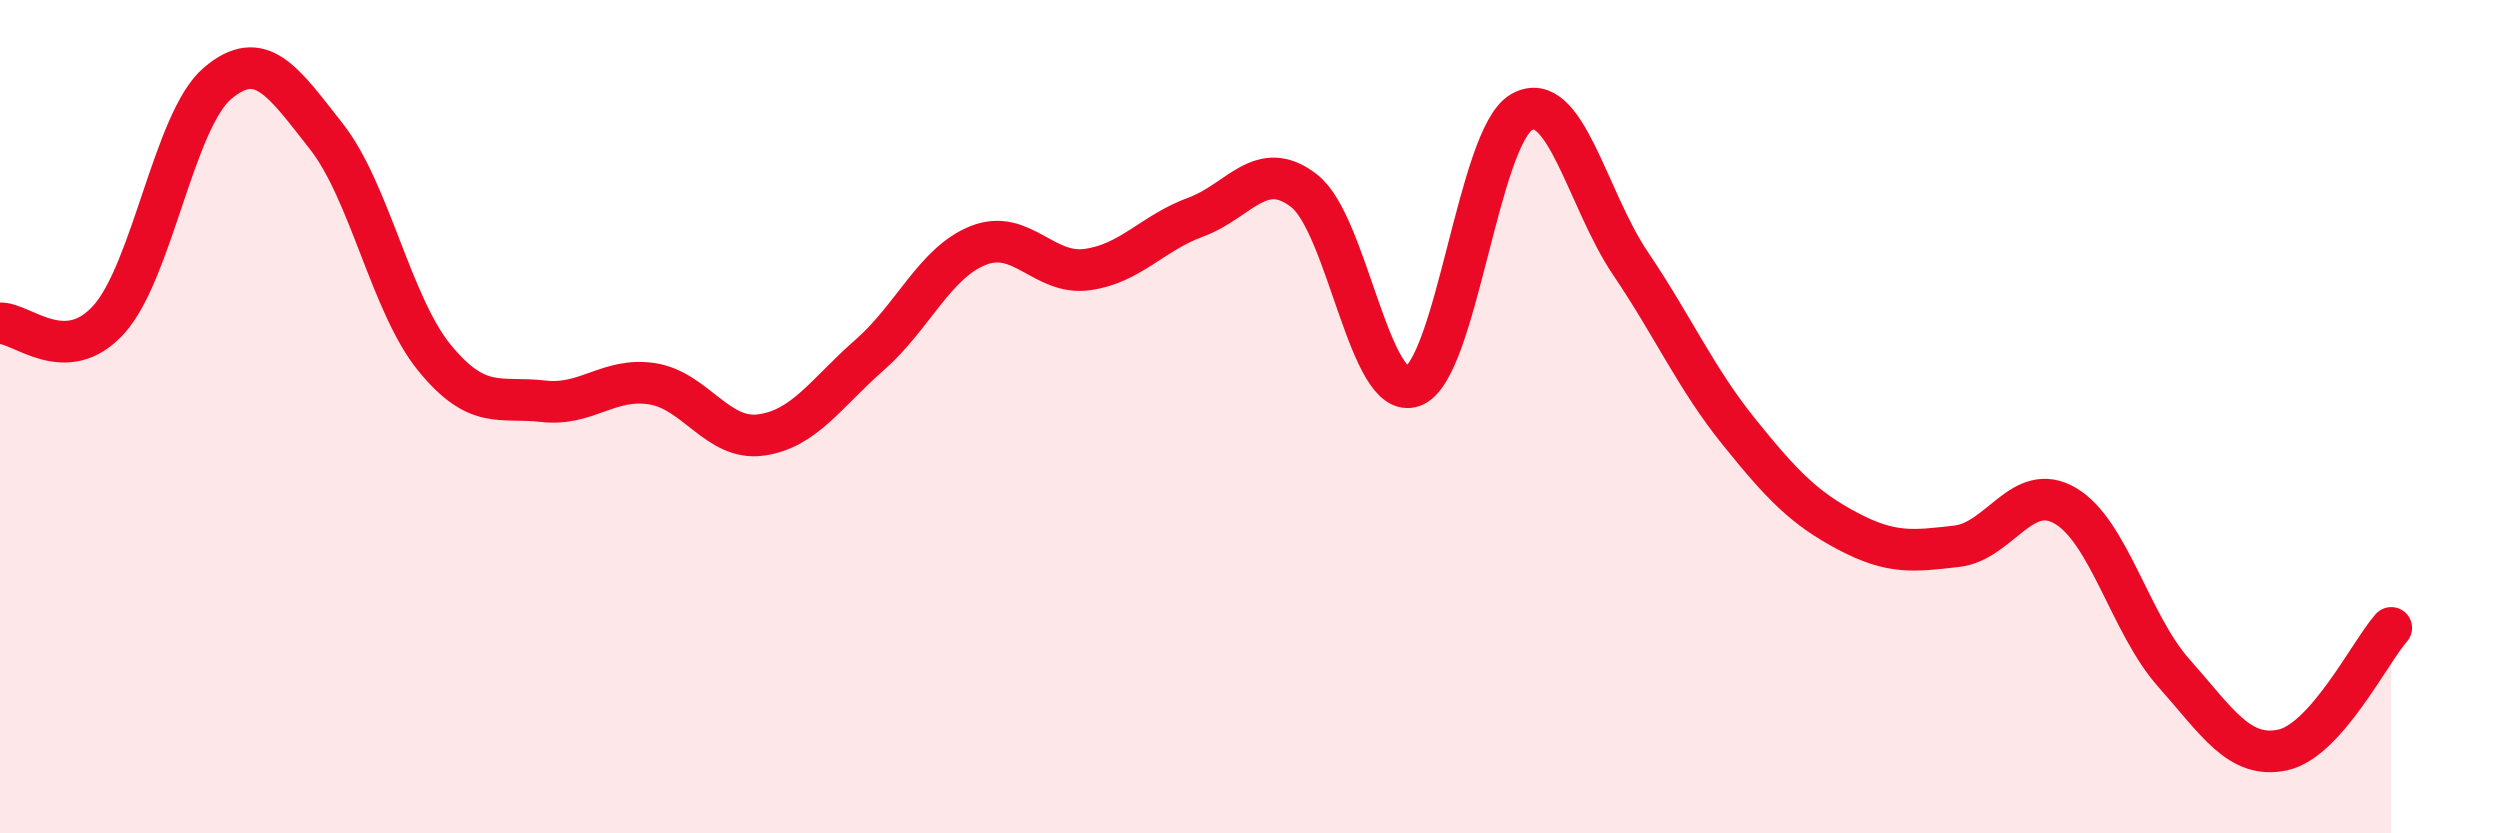
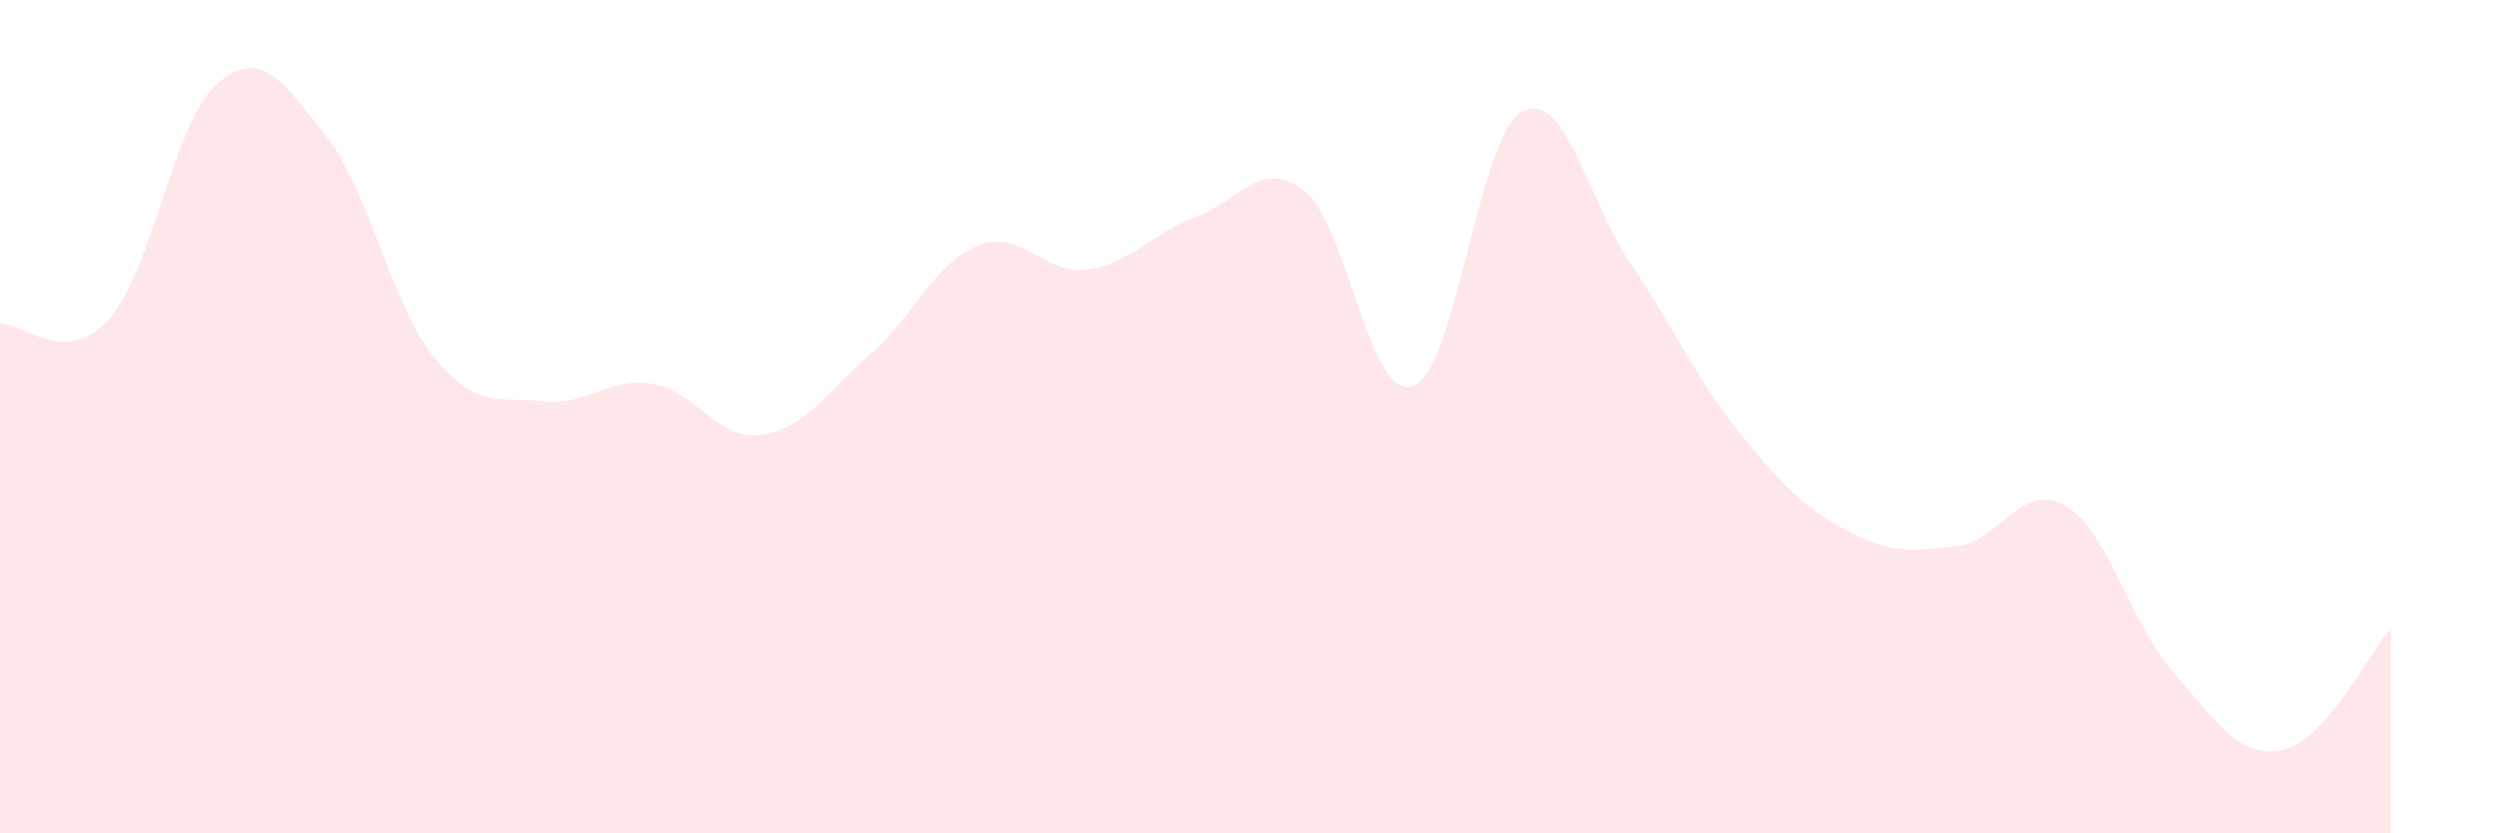
<svg xmlns="http://www.w3.org/2000/svg" width="60" height="20" viewBox="0 0 60 20">
  <path d="M 0,7.76 C 0.52,7.74 1.57,8.82 2.61,7.67 C 3.65,6.52 4.18,2.88 5.22,2 C 6.26,1.12 6.79,1.95 7.83,3.27 C 8.87,4.59 9.39,7.32 10.43,8.59 C 11.47,9.86 12,9.51 13.04,9.63 C 14.08,9.75 14.61,9.05 15.65,9.21 C 16.69,9.37 17.22,10.58 18.26,10.44 C 19.3,10.3 19.83,9.43 20.87,8.52 C 21.91,7.61 22.44,6.3 23.48,5.89 C 24.52,5.48 25.05,6.61 26.09,6.47 C 27.13,6.33 27.66,5.59 28.7,5.21 C 29.74,4.83 30.26,3.77 31.3,4.58 C 32.34,5.39 32.87,9.65 33.91,9.27 C 34.95,8.89 35.48,3.28 36.52,2.69 C 37.56,2.1 38.09,4.78 39.13,6.32 C 40.17,7.86 40.7,9.08 41.74,10.37 C 42.78,11.66 43.31,12.2 44.35,12.75 C 45.39,13.3 45.92,13.23 46.96,13.11 C 48,12.99 48.53,11.53 49.57,12.14 C 50.61,12.75 51.13,14.98 52.17,16.15 C 53.21,17.32 53.74,18.22 54.78,18 C 55.82,17.78 56.87,15.66 57.39,15.07L57.39 20L0 20Z" fill="#EB0A25" opacity="0.1" stroke-linecap="round" stroke-linejoin="round" />
-   <path d="M 0,7.76 C 0.52,7.74 1.57,8.82 2.61,7.67 C 3.65,6.52 4.18,2.88 5.22,2 C 6.26,1.12 6.79,1.95 7.83,3.27 C 8.87,4.59 9.39,7.32 10.43,8.59 C 11.47,9.86 12,9.51 13.04,9.63 C 14.08,9.75 14.61,9.05 15.65,9.21 C 16.69,9.37 17.22,10.58 18.26,10.44 C 19.3,10.3 19.83,9.43 20.87,8.52 C 21.91,7.61 22.44,6.3 23.48,5.89 C 24.52,5.48 25.05,6.61 26.09,6.47 C 27.13,6.33 27.66,5.59 28.7,5.21 C 29.74,4.83 30.26,3.77 31.3,4.58 C 32.34,5.39 32.87,9.65 33.91,9.27 C 34.95,8.89 35.48,3.28 36.52,2.69 C 37.56,2.1 38.09,4.78 39.13,6.32 C 40.17,7.86 40.7,9.08 41.74,10.37 C 42.78,11.66 43.31,12.2 44.35,12.75 C 45.39,13.3 45.92,13.23 46.96,13.11 C 48,12.99 48.53,11.53 49.57,12.14 C 50.61,12.75 51.13,14.98 52.17,16.15 C 53.21,17.32 53.74,18.22 54.78,18 C 55.82,17.78 56.87,15.66 57.39,15.07" stroke="#EB0A25" stroke-width="1" fill="none" stroke-linecap="round" stroke-linejoin="round" />
</svg>